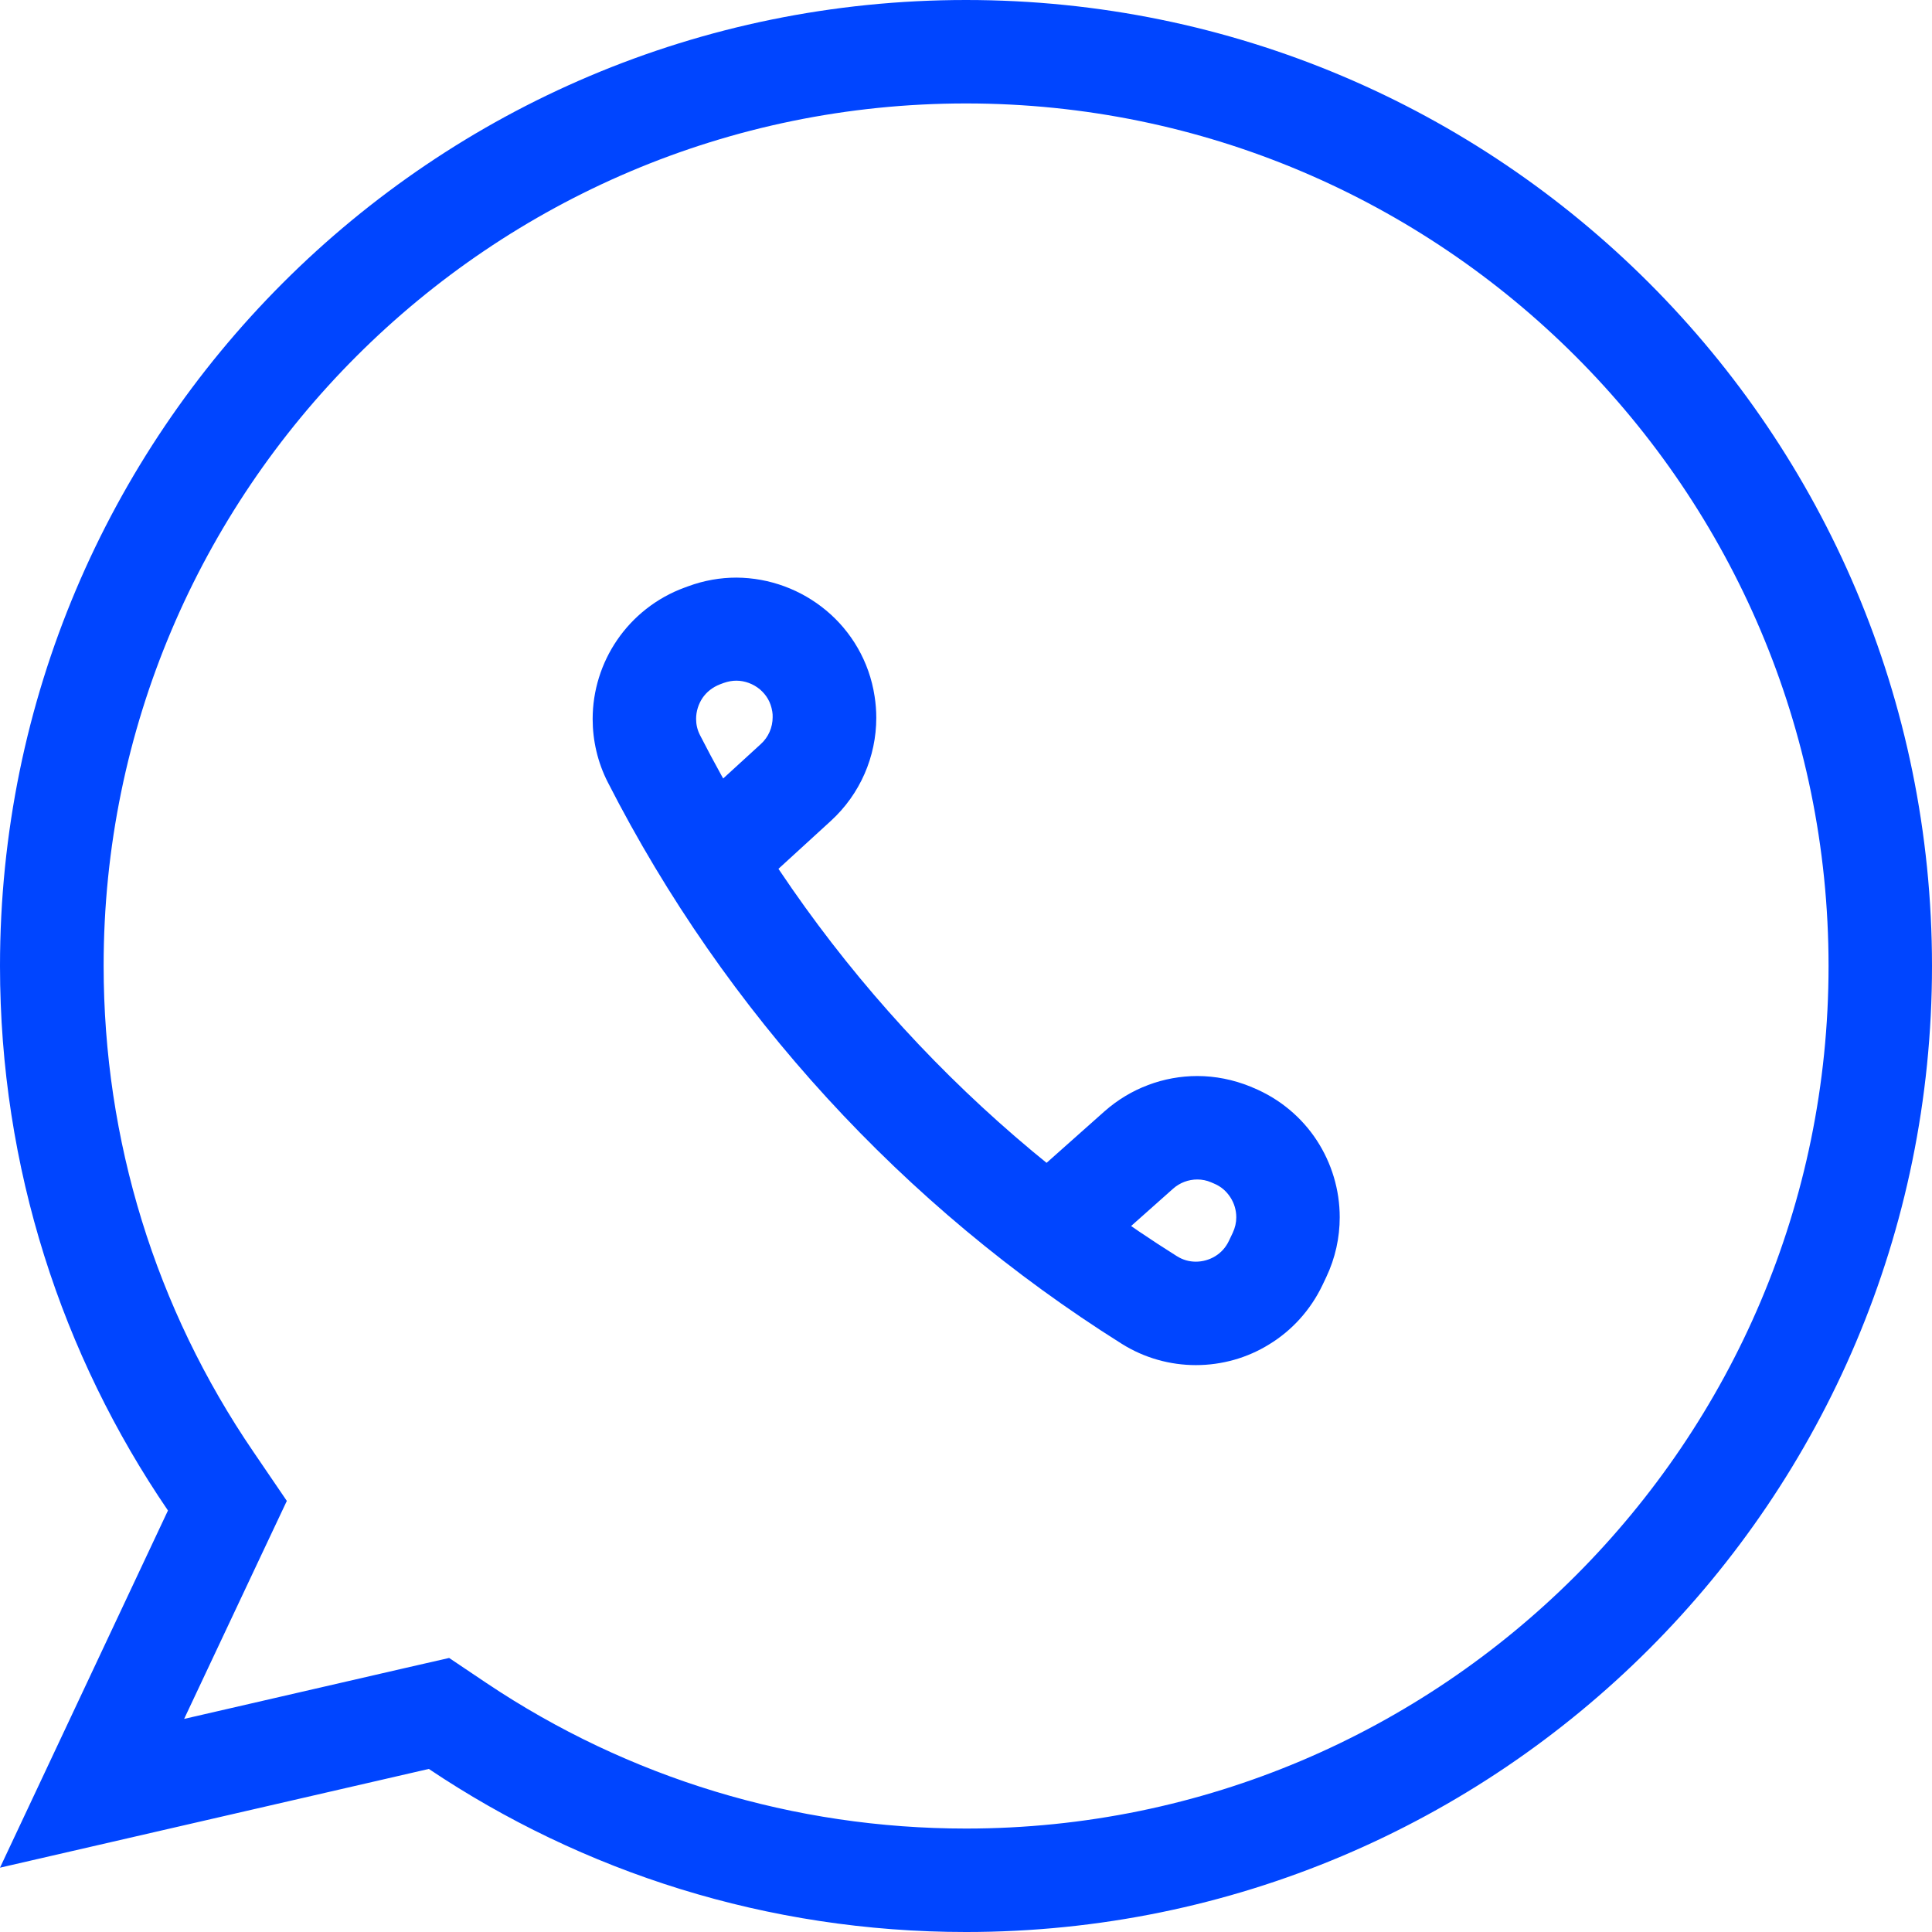
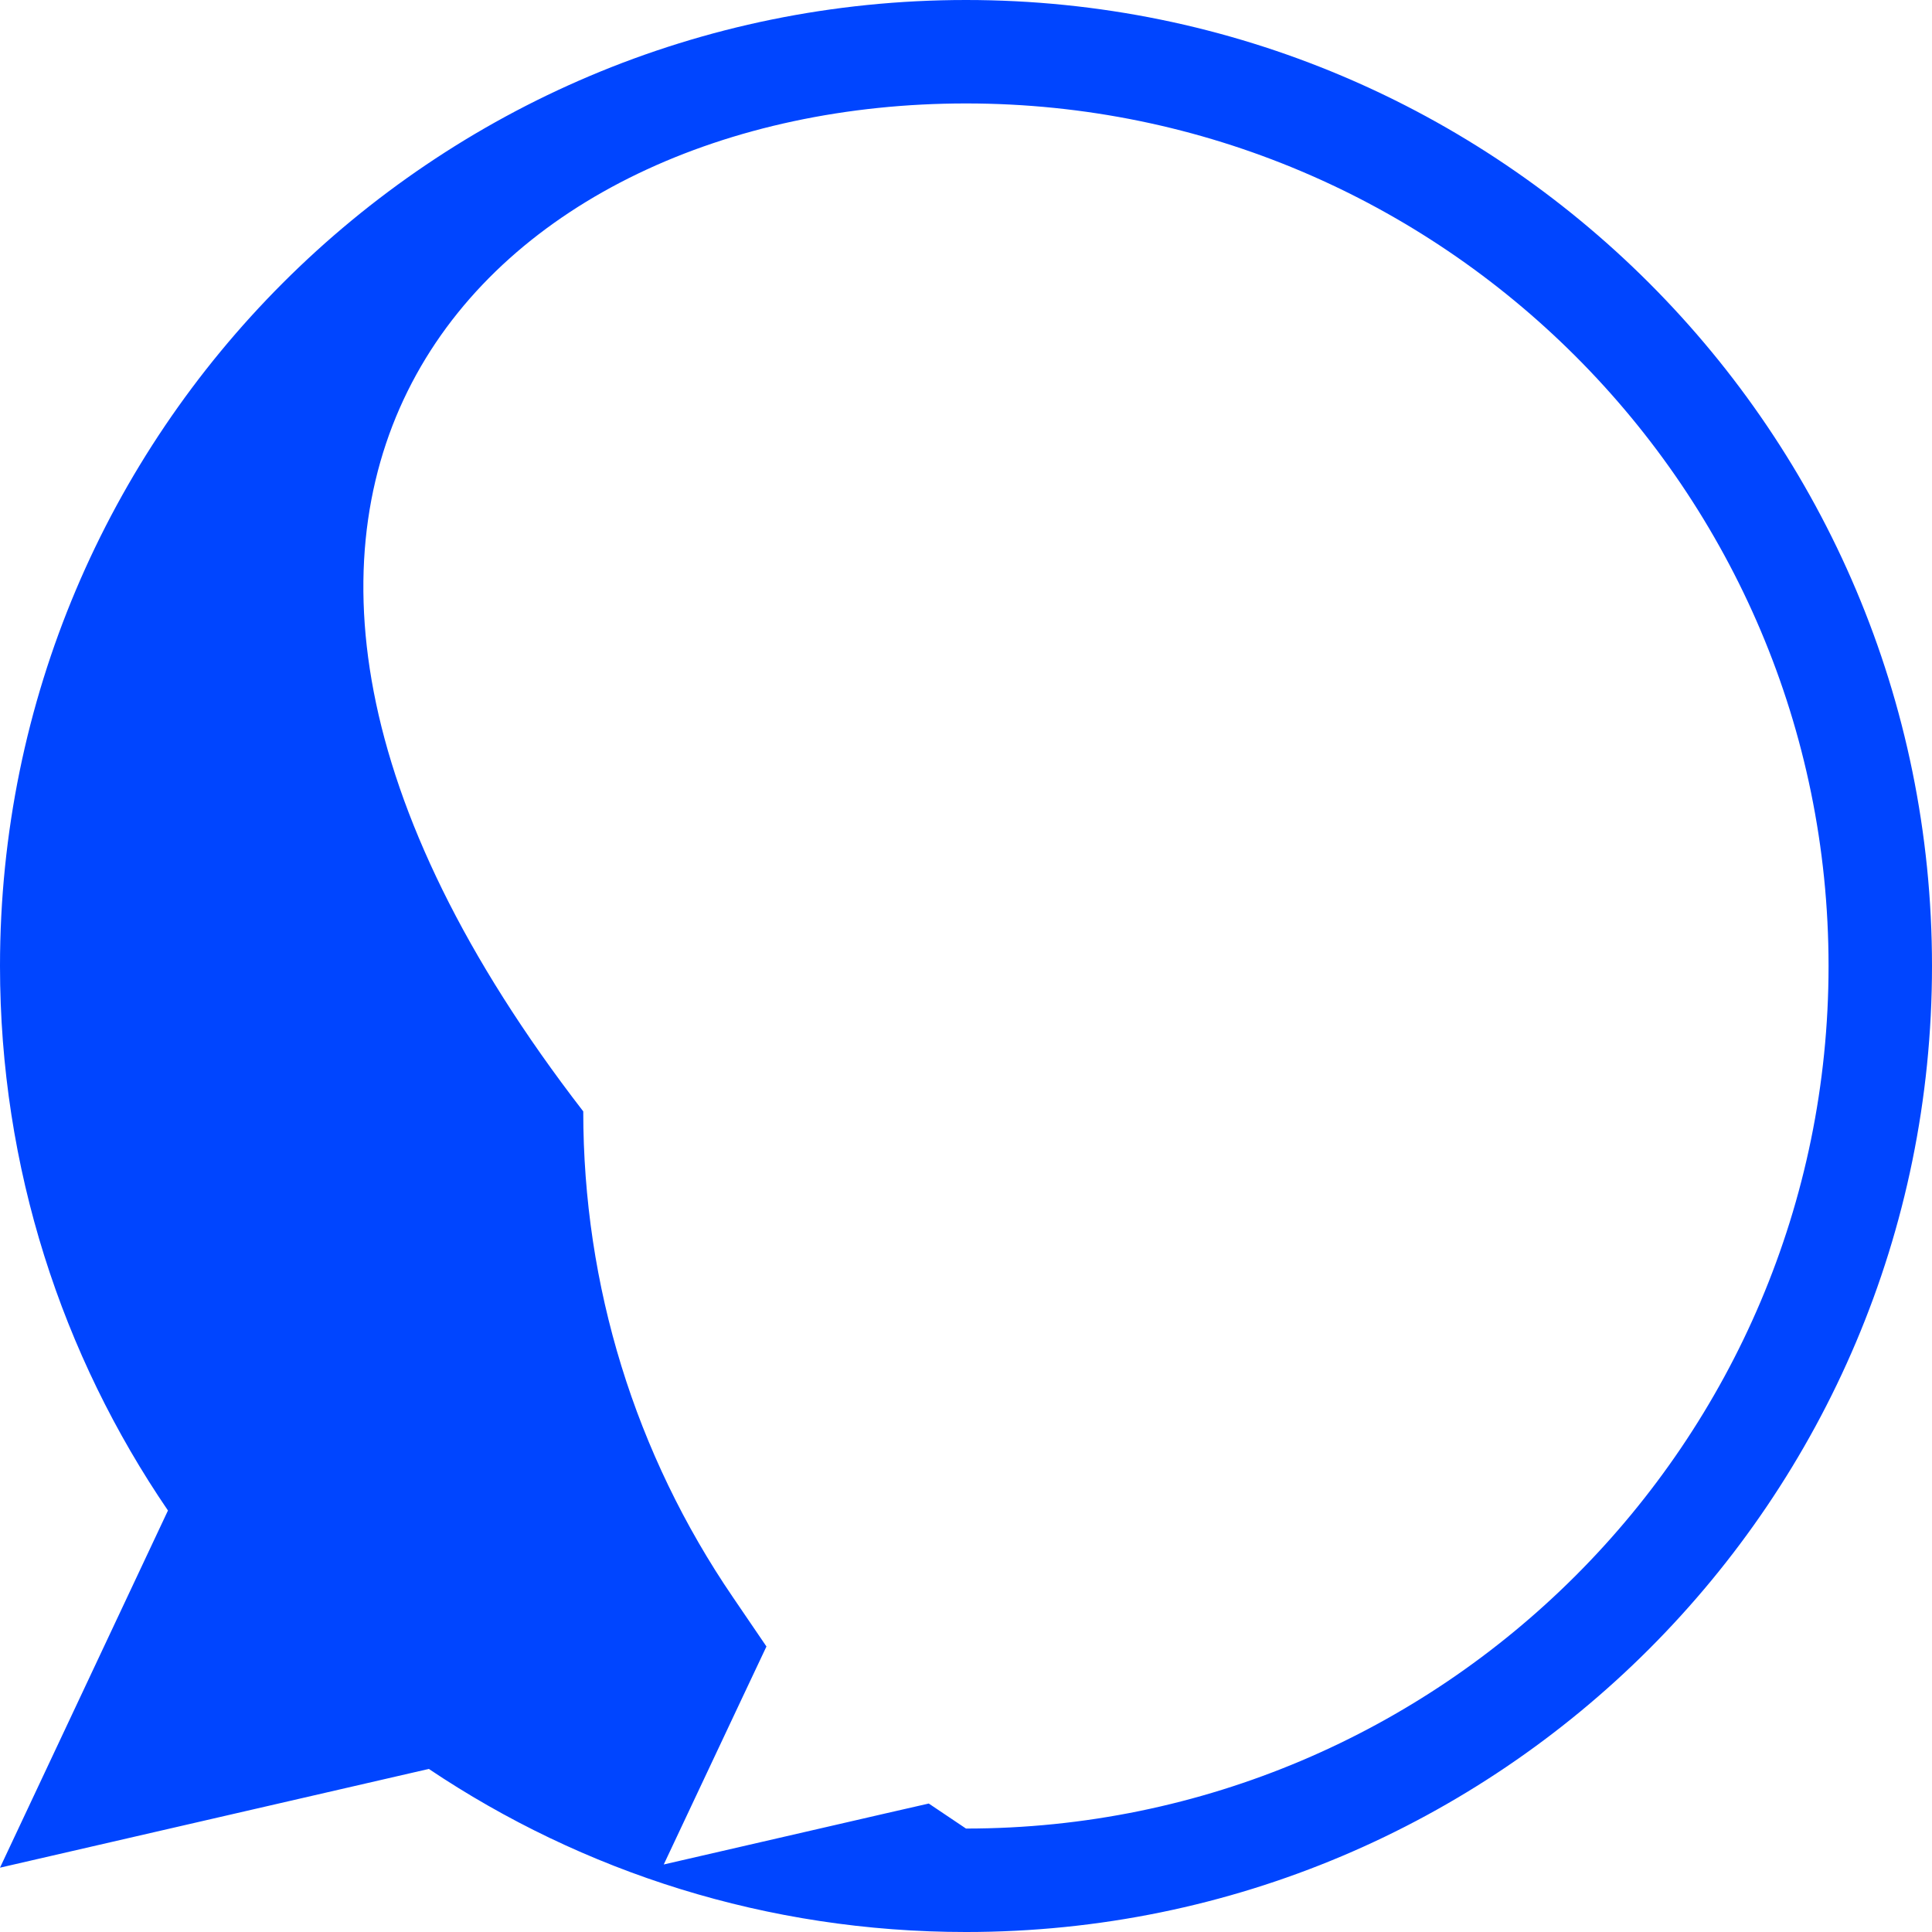
<svg xmlns="http://www.w3.org/2000/svg" id="Layer_2" data-name="Layer 2" viewBox="0 0 102.72 102.72">
  <defs>
    <style>
      .cls-1 {
        fill: #0045ff;
      }
    </style>
  </defs>
  <g id="Layer_1-2" data-name="Layer 1">
    <g>
-       <path class="cls-1" d="m51.36,5.5c25.29,0,45.86,20.57,45.86,45.86s-20.57,45.86-45.86,45.86c-9.13,0-17.95-2.68-25.5-7.74l-1.98-1.33-2.32.53-11.77,2.71,4.12-8.75,1.34-2.84-1.77-2.6c-5.22-7.64-7.97-16.58-7.97-25.85C5.5,26.07,26.07,5.5,51.36,5.5m0-5.5C22.99,0,0,22.99,0,51.36c0,10.74,3.3,20.7,8.93,28.95L0,99.3l22.8-5.25c8.17,5.48,17.99,8.67,28.56,8.67,28.36,0,51.36-22.99,51.36-51.36S79.72,0,51.36,0Z" />
-       <path class="cls-1" d="m40.9,46.64l3.28-3c1.55-1.42,2.41-3.41,2.41-5.48,0-.38-.03-.76-.09-1.14-.28-1.86-1.25-3.46-2.57-4.56-1.32-1.1-3-1.74-4.78-1.75-.85,0-1.72.15-2.56.46l-.19.07c-1.51.55-2.75,1.56-3.59,2.79-.84,1.23-1.3,2.69-1.3,4.2,0,1.13.26,2.3.81,3.37,6.25,12.24,15.73,22.56,27.31,29.84,1.22.77,2.6,1.14,3.95,1.14,1.38,0,2.74-.38,3.91-1.11,1.18-.72,2.18-1.8,2.82-3.14l.2-.42c.49-1.03.72-2.12.72-3.19,0-1.46-.43-2.88-1.22-4.09-.79-1.21-1.96-2.21-3.39-2.8l-.14-.06c-.91-.37-1.87-.56-2.82-.56-1.79,0-3.55.65-4.94,1.88l-3.61,3.21,3.65,4.11,3.61-3.21c.36-.32.82-.49,1.29-.49.25,0,.5.05.73.15l.14.06c.39.16.67.41.88.73.21.32.32.69.32,1.07,0,.28-.06.55-.19.83l-.2.42c-.17.36-.42.63-.73.82-.31.19-.67.29-1.03.29-.35,0-.69-.09-1.02-.3-10.74-6.75-19.54-16.33-25.34-27.69-.15-.29-.21-.58-.21-.87,0-.39.12-.78.34-1.11.22-.32.53-.57.94-.73l.19-.07c.23-.08.45-.12.67-.12.45,0,.9.17,1.25.46.35.3.58.68.66,1.18.02.1.02.2.02.3,0,.54-.22,1.06-.63,1.43l-3.28,3,3.72,4.06Z" />
+       <path class="cls-1" d="m51.36,5.5c25.29,0,45.86,20.57,45.86,45.86s-20.57,45.86-45.86,45.86l-1.98-1.33-2.32.53-11.77,2.71,4.12-8.75,1.34-2.84-1.77-2.6c-5.22-7.64-7.97-16.58-7.97-25.85C5.5,26.07,26.07,5.5,51.36,5.5m0-5.5C22.99,0,0,22.99,0,51.36c0,10.74,3.3,20.7,8.93,28.95L0,99.3l22.8-5.25c8.17,5.48,17.99,8.67,28.56,8.67,28.36,0,51.36-22.99,51.36-51.36S79.72,0,51.36,0Z" />
    </g>
  </g>
</svg>